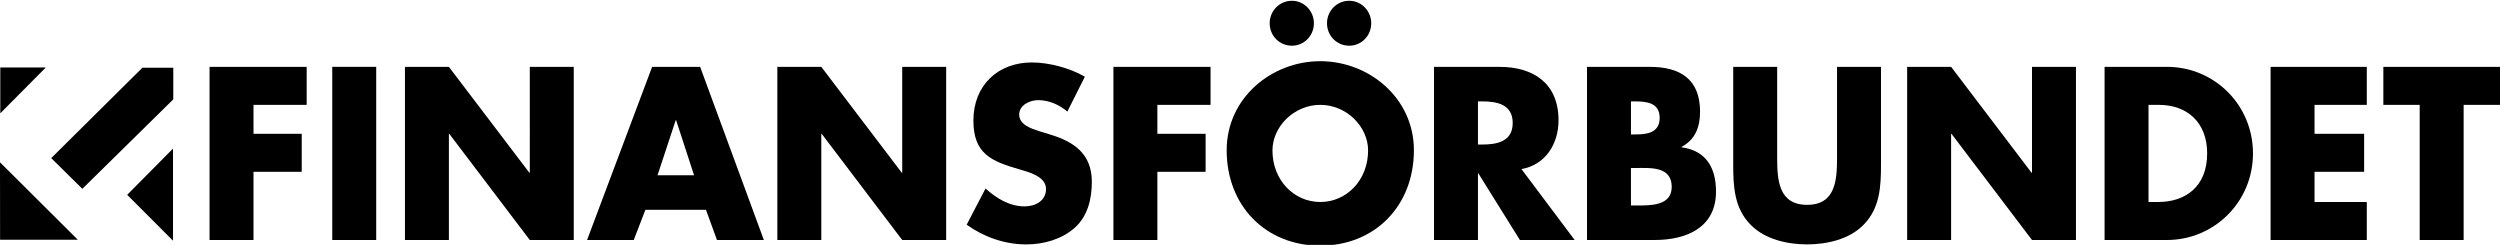
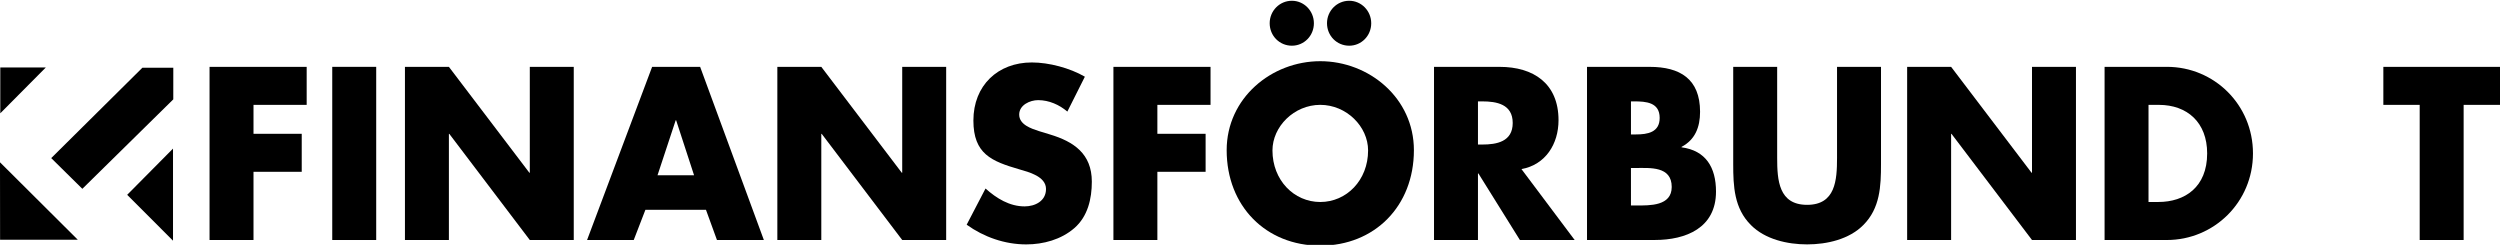
<svg xmlns="http://www.w3.org/2000/svg" version="1.1" x="0px" y="0px" width="490px" height="48px" viewBox="0 -0.15 490 48" enable-background="new 0 -0.15 490 48" xml:space="preserve">
  <defs>
</defs>
  <polygon points="0.054,22.059 0.058,13.078 8.974,13.078 " />
  <path d="M33.968,13.121c-0.004,2.578-0.004,3.494-0.004,6.203L16.139,36.858l-6.1-6.02l17.874-17.718H33.968z" />
  <polygon points="24.926,38.037 33.91,28.974 33.91,47.024 " />
  <polygon points="15.242,46.833 0.016,46.833 0,31.661 " />
  <path d="M49.686,20.404v5.667h9.453v7.456h-9.453v13.365h-8.615V12.951h19.037v7.453H49.686z" />
  <path d="M73.736,46.891h-8.615V12.951h8.615V46.891z" />
  <path d="M79.369,12.951h8.615l15.77,20.752h0.087V12.951h8.615v33.939h-8.615l-15.77-20.796h-0.087v20.796h-8.615V12.951z" />
  <path d="M136.039,34.207h-7.167l3.563-10.783h0.087L136.039,34.207z M138.371,40.972l2.153,5.919h9.192l-12.489-33.939h-9.41  l-12.75,33.939h9.146l2.286-5.919H138.371z" />
  <path d="M152.359,12.951h8.616l15.769,20.752h0.09V12.951h8.615v33.939h-8.615l-15.771-20.796h-0.087v20.796h-8.616V12.951z" />
  <path d="M209.2,21.721c-1.583-1.347-3.607-2.244-5.726-2.244c-1.59,0-3.711,0.943-3.711,2.828c0,1.975,2.341,2.739,3.844,3.232  l2.204,0.674c4.622,1.39,8.187,3.769,8.187,9.244c0,3.366-0.792,6.82-3.433,9.11c-2.596,2.246-6.076,3.188-9.431,3.188  c-4.187,0-8.28-1.435-11.667-3.86l3.696-7.093c2.156,1.932,4.708,3.502,7.661,3.502c2.032,0,4.195-1.034,4.195-3.41  c0-2.468-3.4-3.324-5.255-3.86c-5.413-1.573-8.978-3.007-8.978-9.559c0-6.877,4.796-11.382,11.451-11.382  c3.356,0,7.449,1.083,10.397,2.793L209.2,21.721z" />
  <path d="M226.845,20.404v5.667h9.455v7.456h-9.455v13.365h-8.615V12.951h19.036v7.453H226.845z" />
  <path d="M258.772,20.401c5.151,0,9.374,4.266,9.374,8.937c0,5.836-4.223,10.103-9.374,10.103c-5.146,0-9.37-4.267-9.37-10.103  C249.402,24.667,253.627,20.401,258.772,20.401z M253.211,0c-2.418,0-4.354,1.978-4.354,4.404c0,2.472,1.937,4.405,4.354,4.405  c2.376,0,4.313-1.933,4.313-4.405C257.523,1.978,255.587,0,253.211,0z M264.447,0c-2.421,0-4.354,1.978-4.354,4.404  c0,2.472,1.934,4.405,4.354,4.405c2.376,0,4.313-1.933,4.313-4.405C268.76,1.978,266.823,0,264.447,0z M258.772,11.844  c-9.545,0-18.345,7.207-18.345,17.449c0,10.959,7.703,18.707,18.345,18.707c10.648,0,18.353-7.748,18.353-18.707  C277.125,19.05,268.32,11.844,258.772,11.844z" />
  <path d="M289.68,19.721h0.836c2.812,0,5.976,0.54,5.976,4.229c0,3.689-3.164,4.229-5.976,4.229h-0.836V19.721z M298.208,32.992  c4.706-0.856,7.263-4.902,7.263-9.583c0-7.252-4.977-10.453-11.527-10.453h-12.877v33.934h8.613V33.845h0.087l8.132,13.045h10.735  L298.208,32.992z" />
  <path d="M319.668,32.778h0.881c2.826,0,7.107-0.406,7.107,3.718c0,3.757-4.326,3.627-6.885,3.627h-1.104V32.778z M324.347,46.886  c6.074,0,11.99-2.346,11.99-9.486c0-4.755-2.015-8.046-6.749-8.677v-0.089c2.654-1.398,3.625-3.854,3.625-6.872  c0-6.461-3.96-8.806-9.854-8.806h-12.304v33.929H324.347z M319.668,19.721h0.614c2.33,0,5.013,0.177,5.013,3.238  c0,2.842-2.376,3.241-4.658,3.241h-0.969V19.721z" />
  <path d="M368.677,12.951V32c0,4.358-0.175,8.674-3.471,11.962c-2.77,2.796-7.127,3.788-11.012,3.788  c-3.882,0-8.241-0.992-11.012-3.788c-3.296-3.288-3.471-7.604-3.471-11.962V12.951h8.613v17.834c0,4.405,0.31,9.213,5.869,9.213  s5.866-4.809,5.866-9.213V12.951H368.677z" />
  <path d="M373.8,12.951h8.618l15.764,20.752h0.09V12.951h8.616v33.939h-8.616l-15.769-20.796h-0.085v20.796H373.8V12.951z" />
  <path d="M421.11,20.404h2.024c5.551,0,9.469,3.429,9.469,9.517c0,6.631-4.402,9.517-9.56,9.517h-1.934V20.404z M412.497,46.891  h12.222c9.205,0,16.864-7.406,16.864-16.97c0-9.562-7.614-16.97-16.864-16.97h-12.222V46.891z" />
-   <path d="M453.649,20.404v5.667h9.72v7.456h-9.72v5.912h10.243v7.453h-18.859V12.951h18.859v7.453H453.649z" />
  <path d="M482.873,46.891h-8.613V20.404h-7.124v-7.453H490v7.453h-7.127V46.891z" />
</svg>